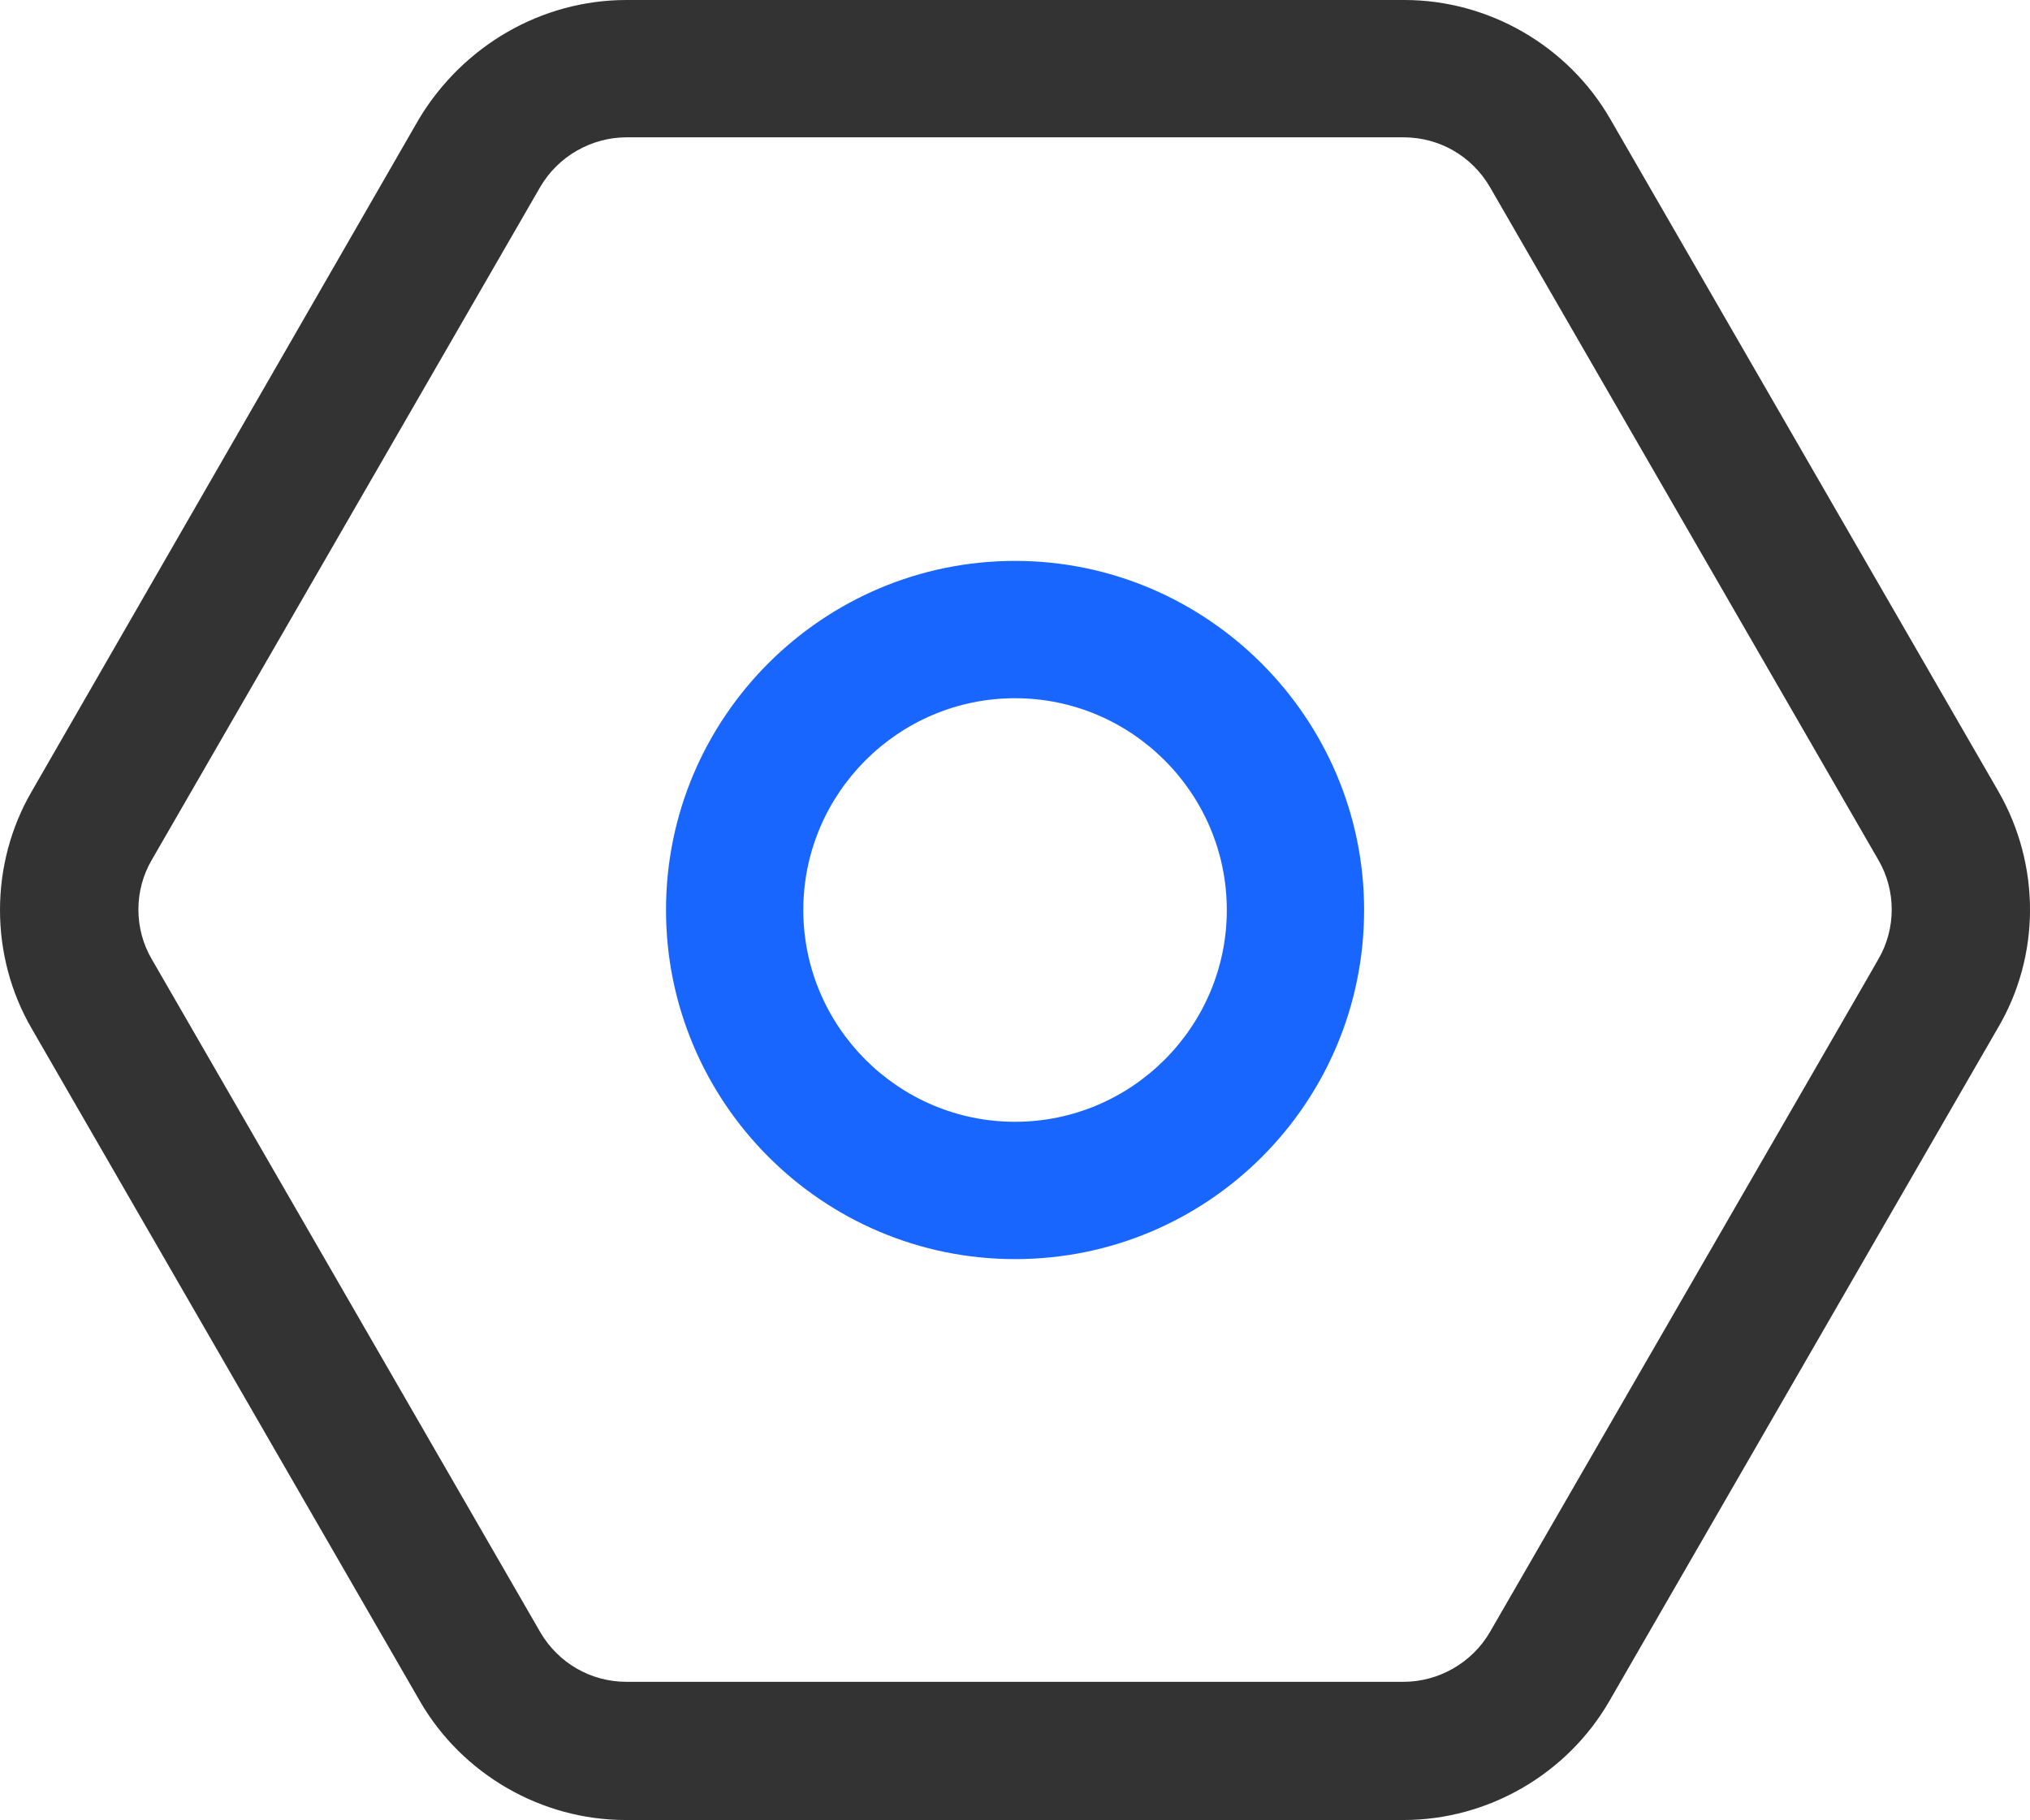
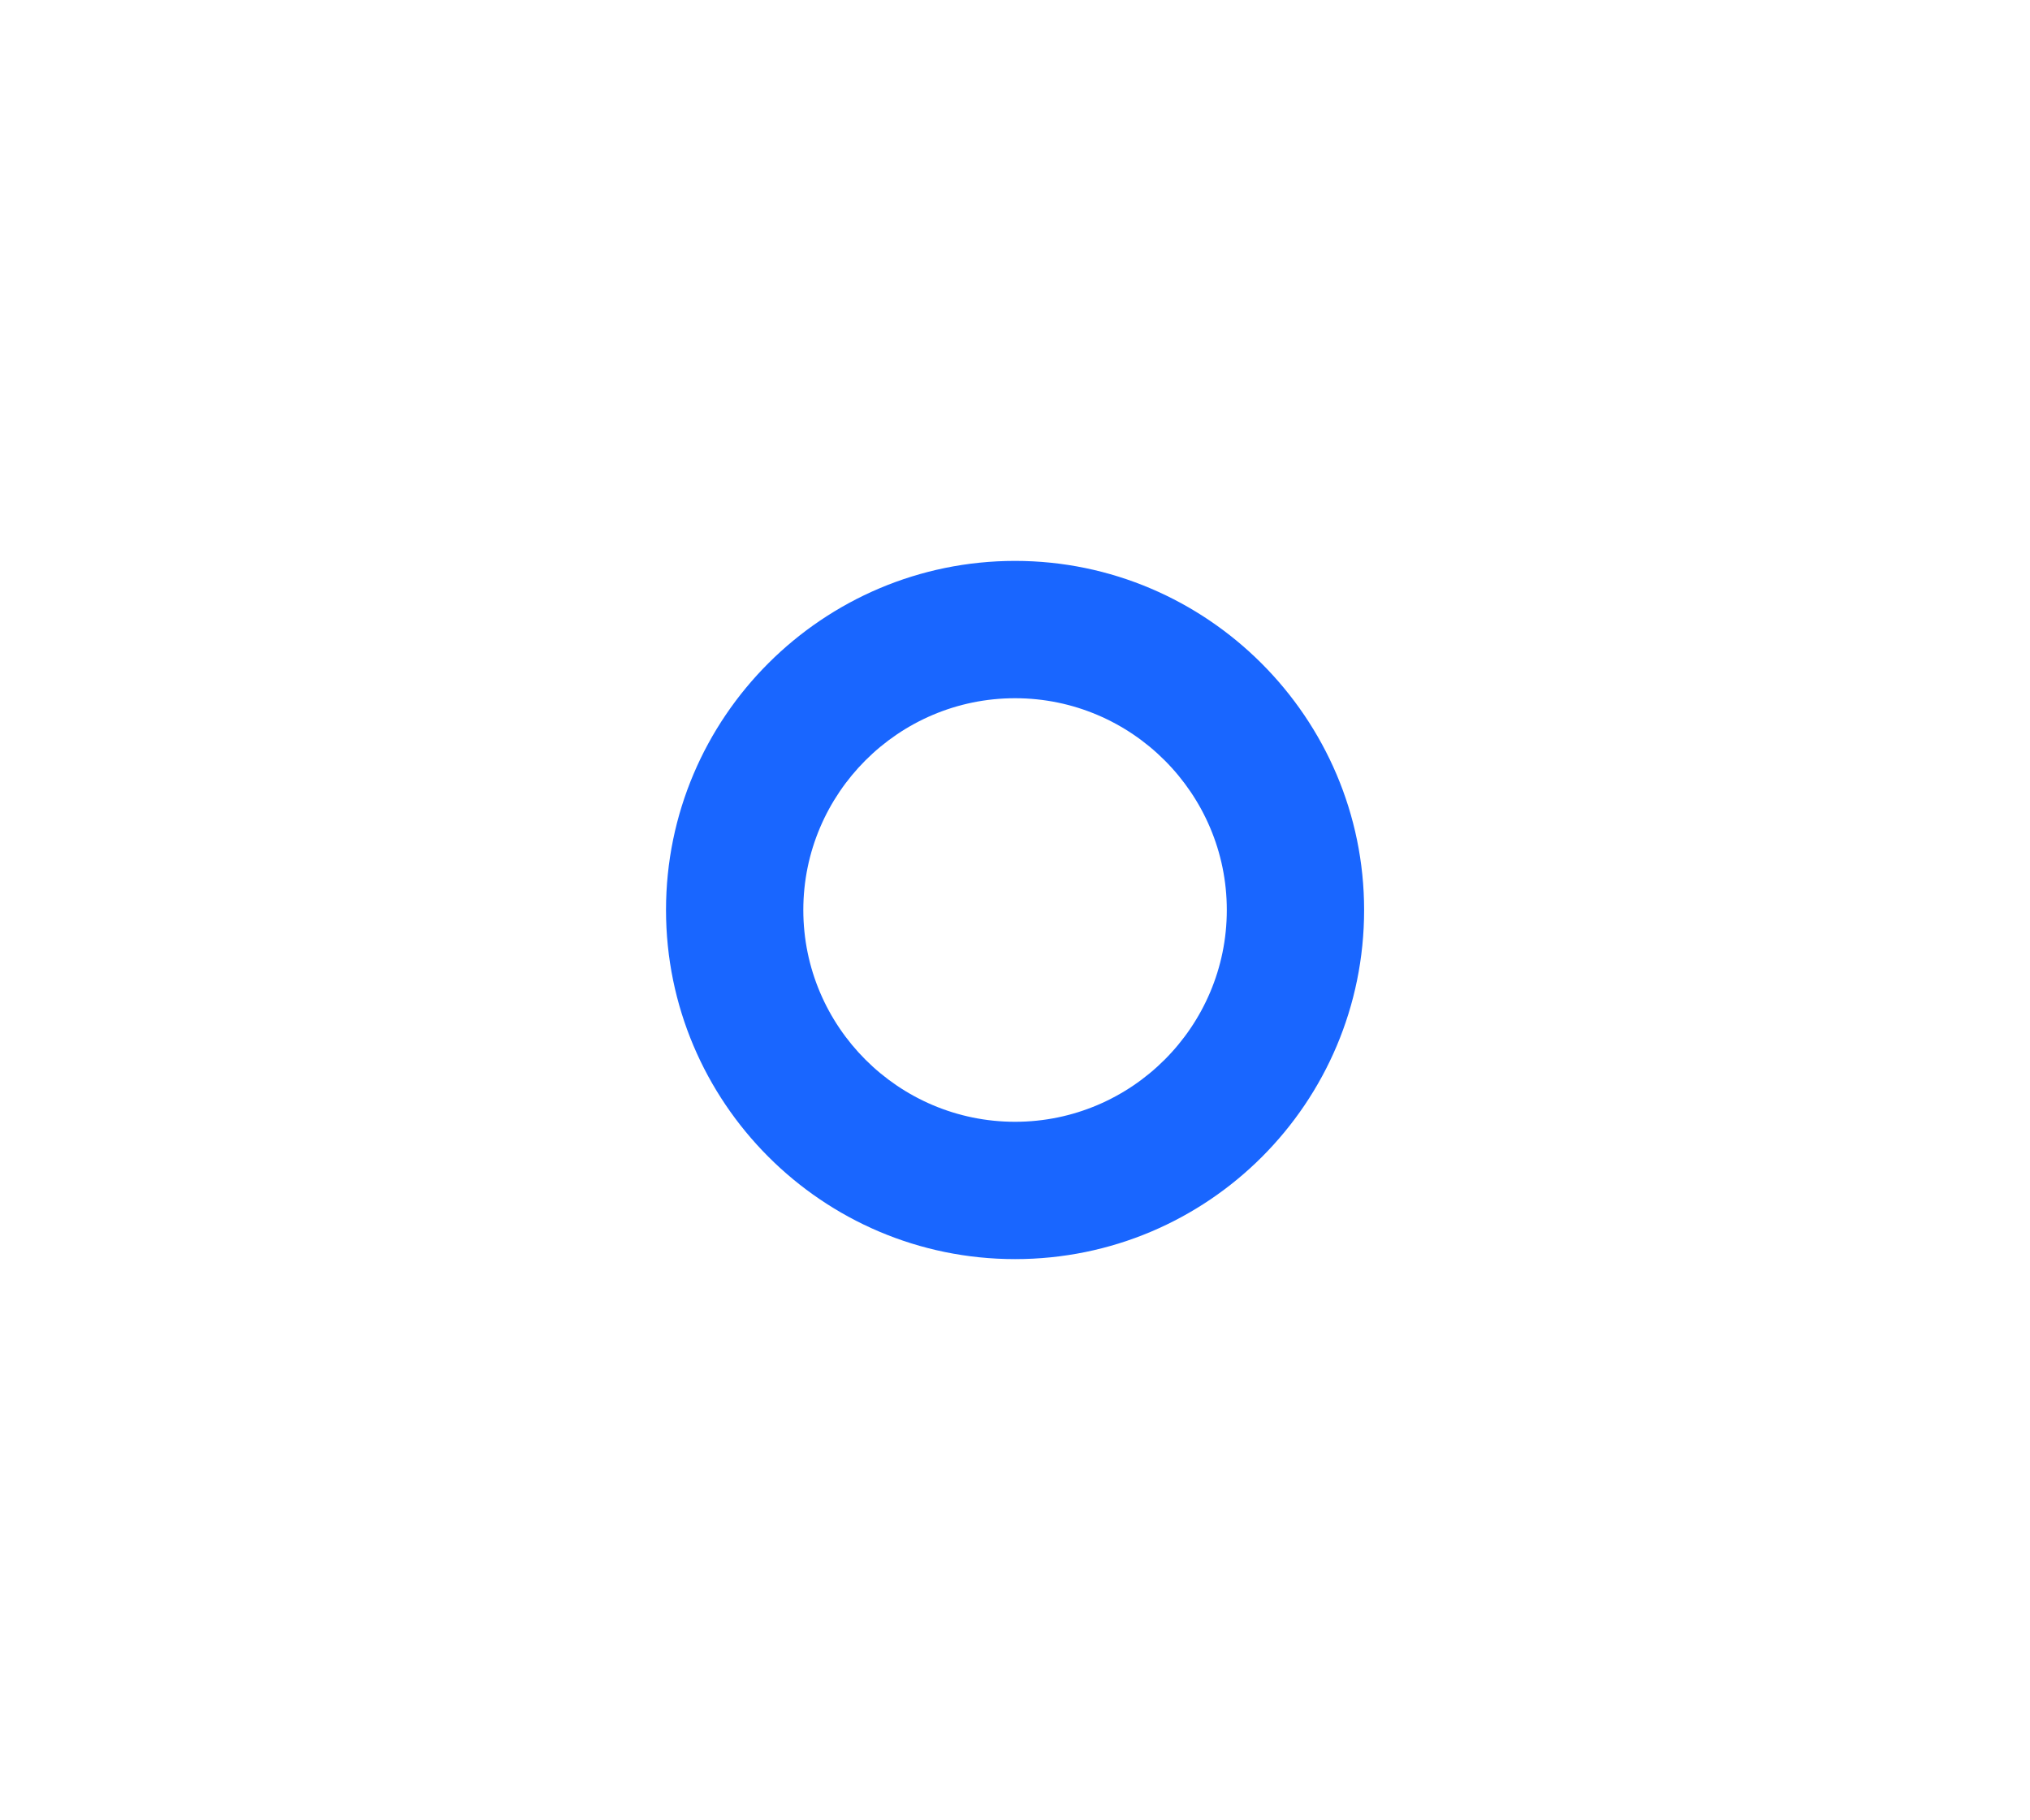
<svg xmlns="http://www.w3.org/2000/svg" fill="none" version="1.1" width="49.085" height="44" viewBox="0 0 49.085 44">
  <g>
-     <rect x="0" y="0" width="49.085" height="44" rx="0" fill="" fill-opacity="1" />
    <g>
-       <path d="M15.128,44C13.088,44,11.179,42.894,10.159,41.136L0.765,24.864C-0.255,23.107,-0.255,20.893,0.765,19.136L10.138,2.864C11.201,1.107,13.088,0,15.149,0L33.96,0C35.999,0,37.909,1.107,38.928,2.864L48.323,19.136C49.343,20.915,49.343,23.107,48.301,24.864L38.907,41.136C37.887,42.894,35.978,44,33.938,44L15.128,44ZM15.149,3.32C14.303,3.32,13.501,3.775,13.067,4.513L3.672,20.785C3.238,21.523,3.238,22.456,3.672,23.193L13.067,39.465C13.501,40.203,14.282,40.659,15.149,40.659L33.938,40.659C34.785,40.659,35.587,40.203,36.021,39.465L45.155,23.649L45.416,23.193C45.85,22.456,45.85,21.523,45.416,20.785L36.021,4.513C35.587,3.775,34.806,3.32,33.938,3.32L15.149,3.32Z" fill="#333333" fill-opacity="1" />
-     </g>
+       </g>
    <g>
      <path d="M24.544,30.44C19.879,30.44,16.104,26.643,16.104,22C16.104,17.335,19.901,13.56,24.544,13.56C29.187,13.56,32.984,17.357,32.984,22C32.984,26.665,29.209,30.44,24.544,30.44ZM24.544,16.88C21.723,16.88,19.424,19.18,19.424,22C19.424,24.821,21.723,27.12,24.544,27.12C27.364,27.12,29.664,24.821,29.664,22C29.664,19.18,27.364,16.88,24.544,16.88Z" fill="#1966FF" fill-opacity="1" />
    </g>
  </g>
</svg>